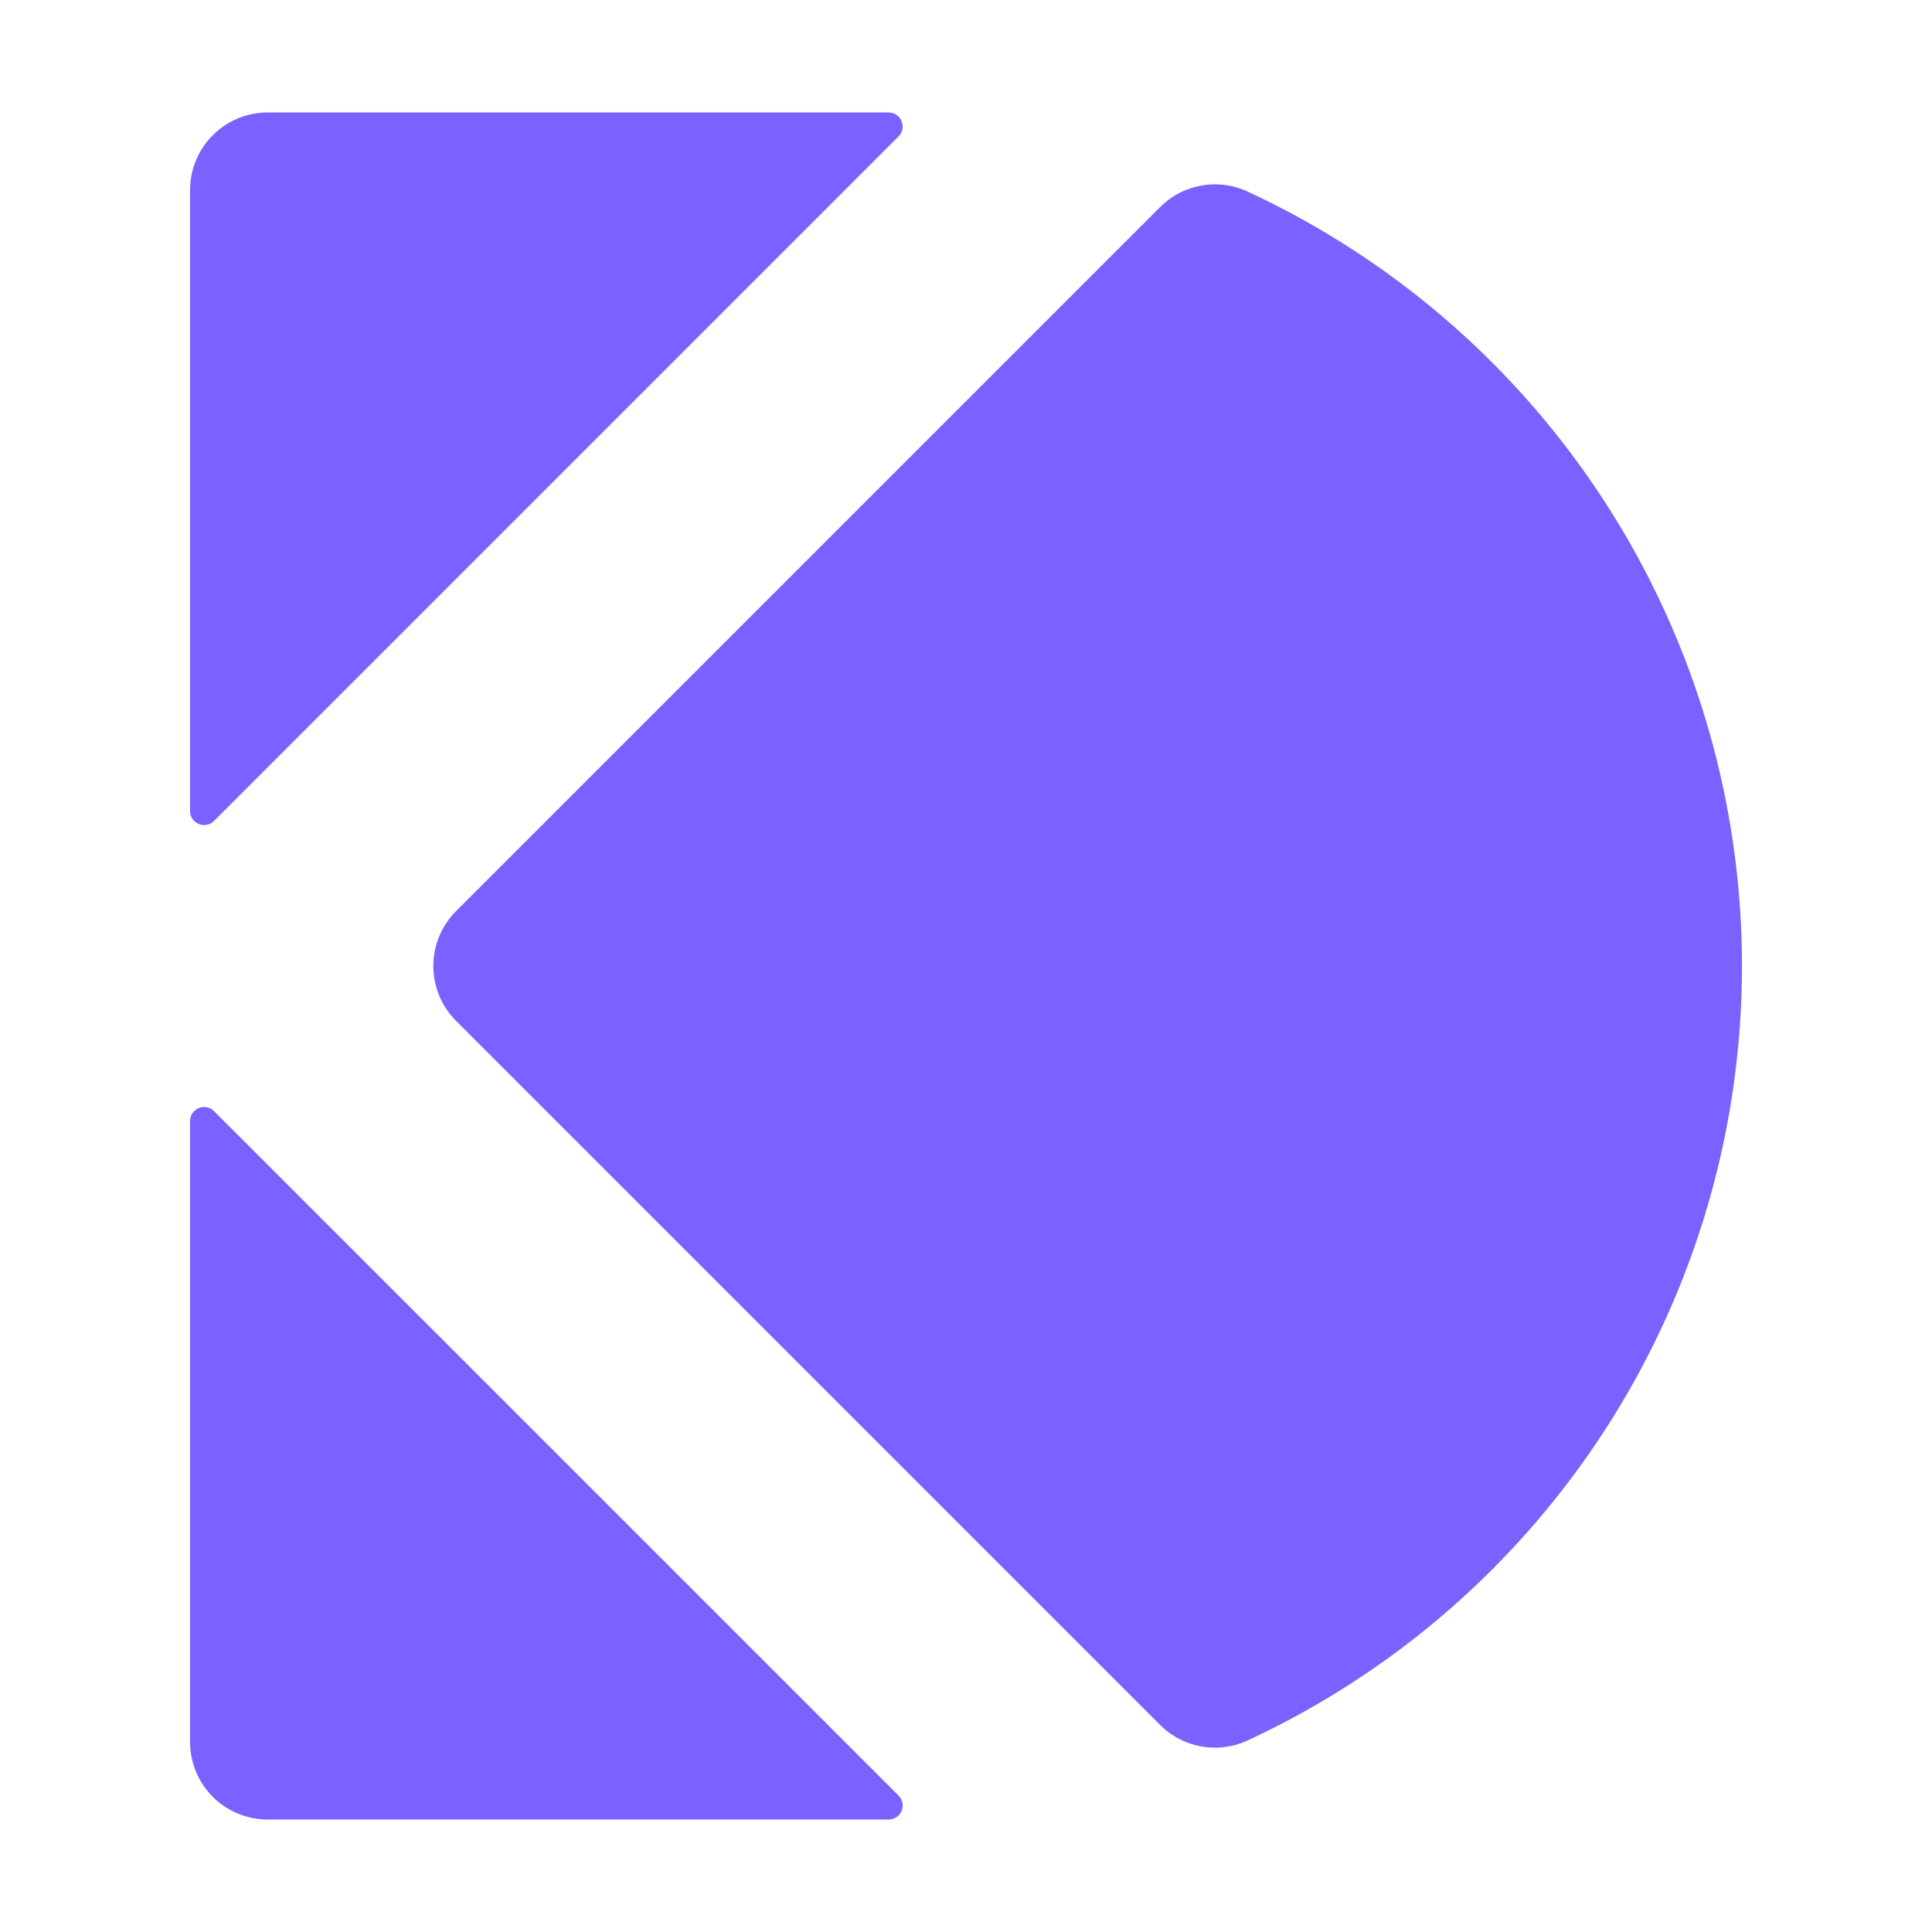
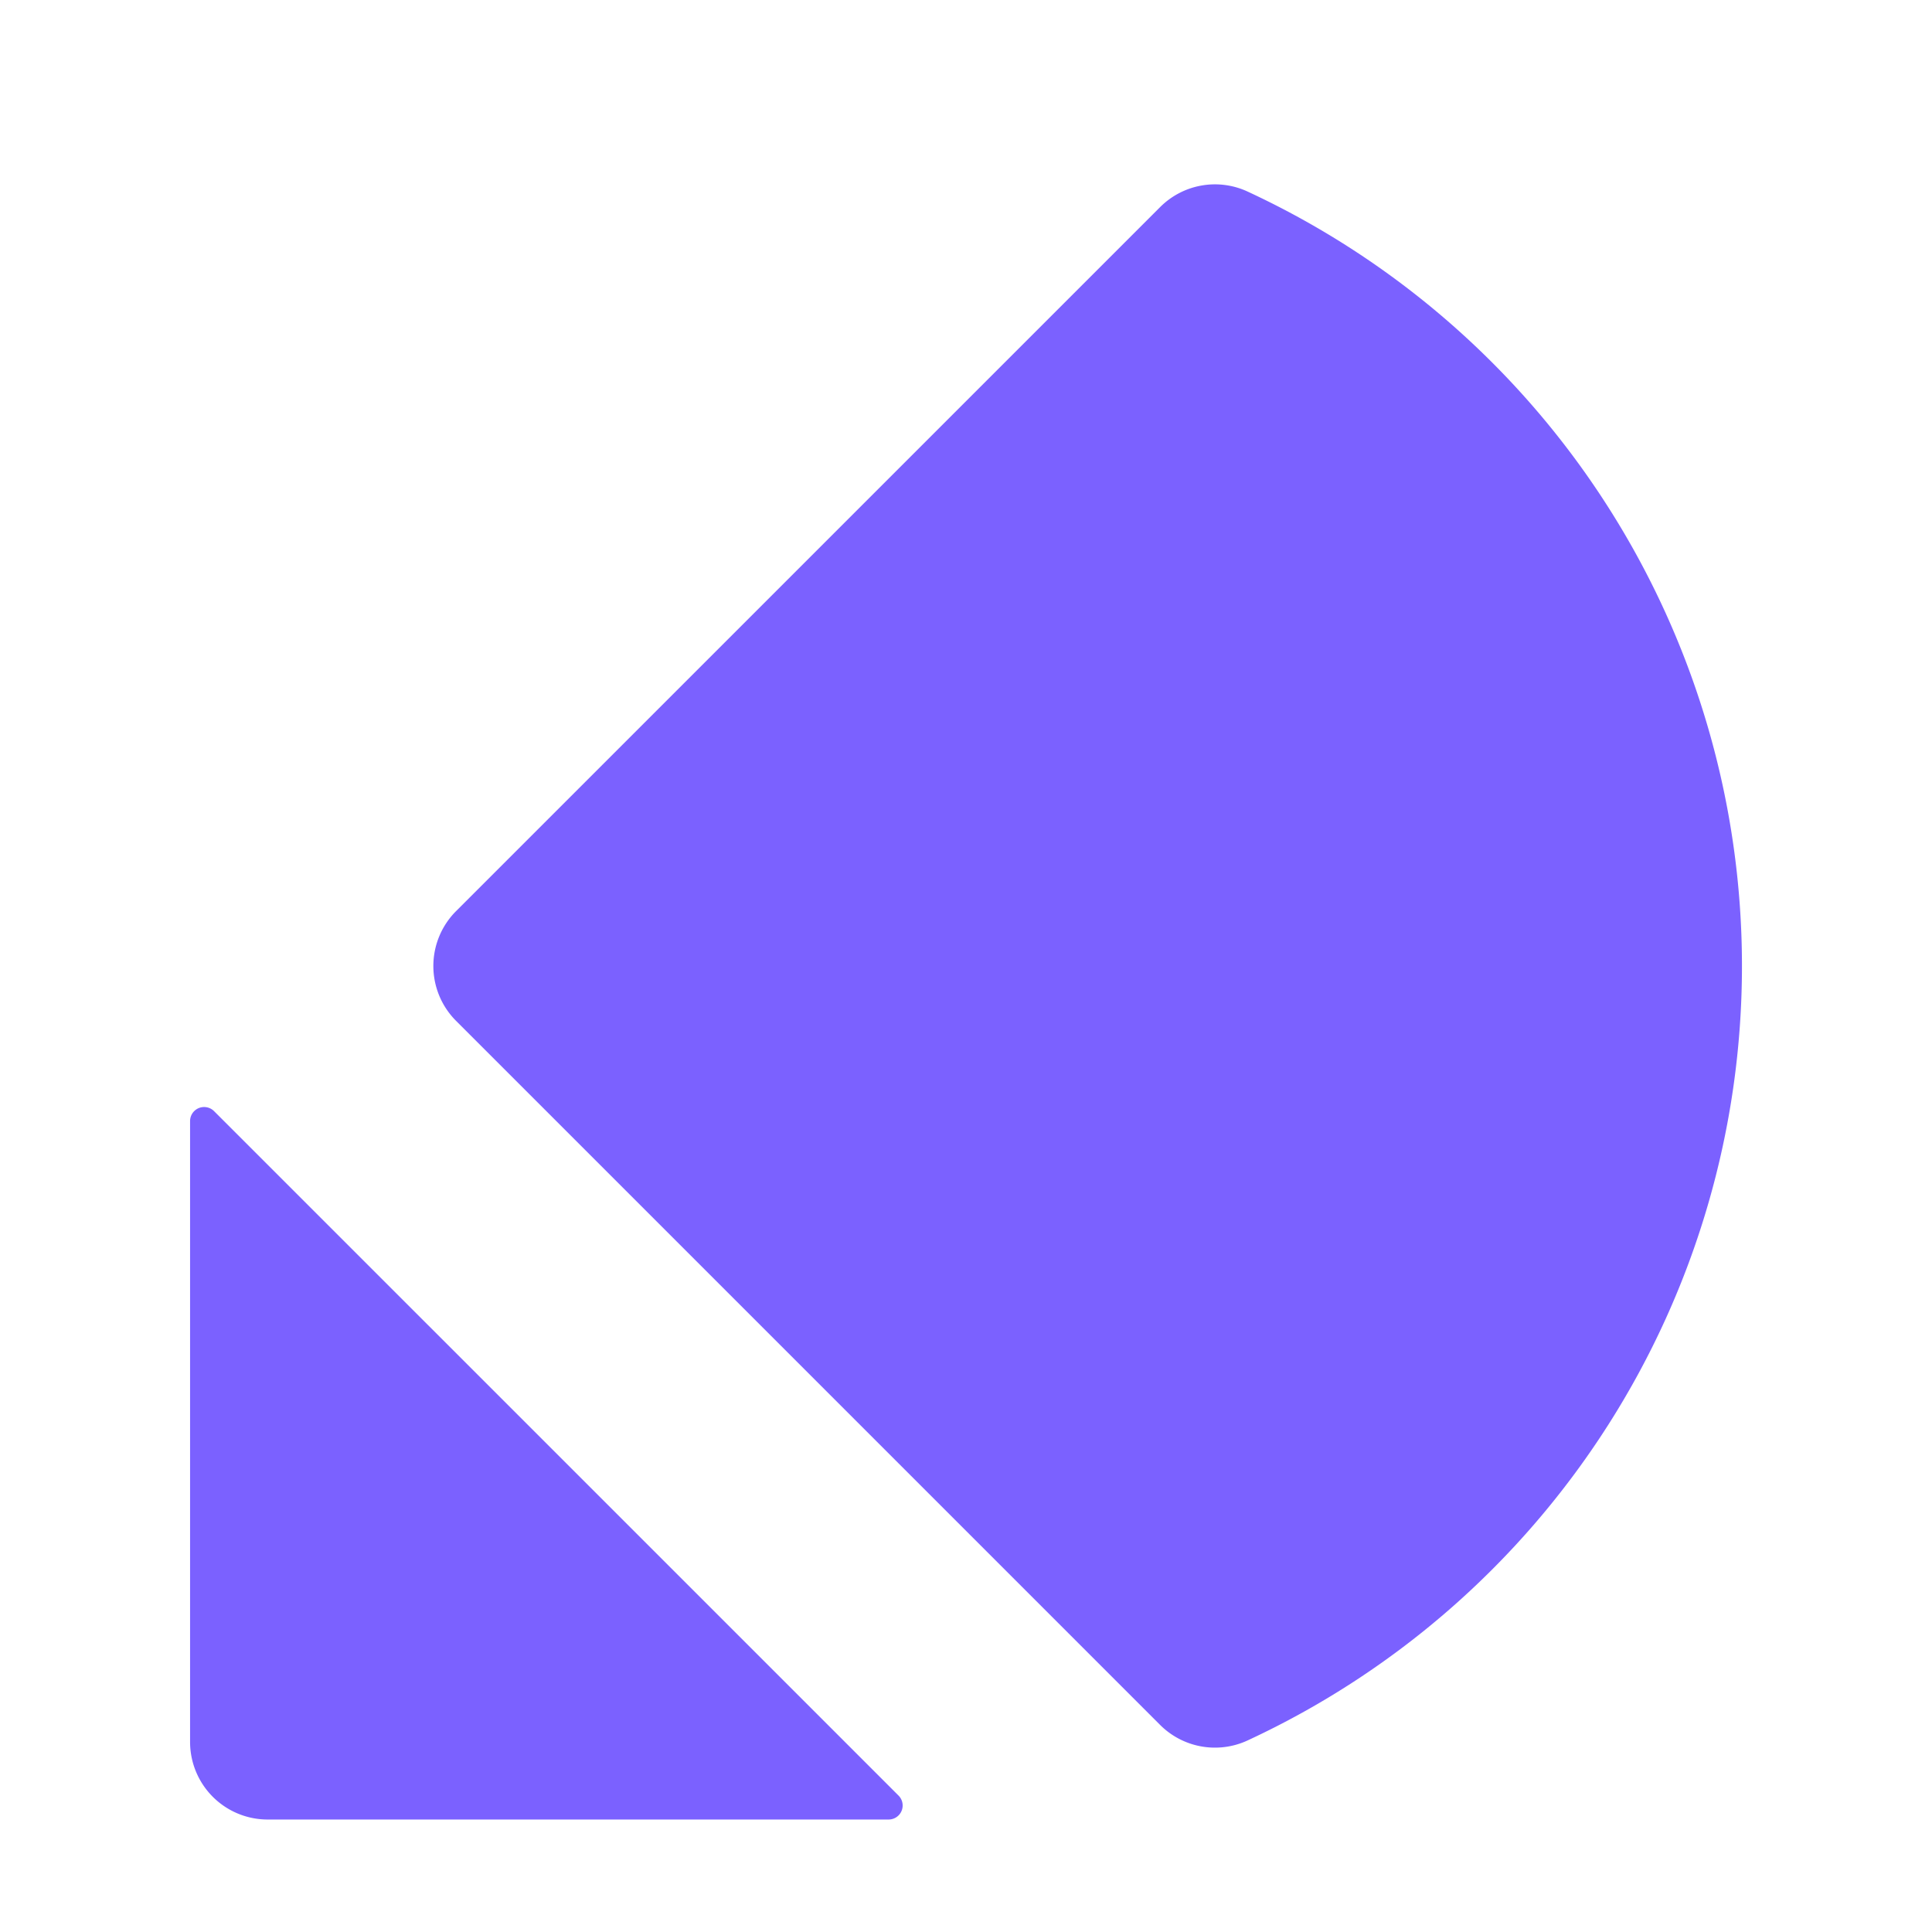
<svg xmlns="http://www.w3.org/2000/svg" width="128" height="128" viewBox="0 0 128 128">
  <g id="组_15149" data-name="组 15149" transform="translate(497 9733)">
    <g id="组_15148" data-name="组 15148">
      <rect id="矩形_9209" data-name="矩形 9209" width="128" height="128" transform="translate(-497 -9733)" fill="none" />
      <g id="组_12670" data-name="组 12670" transform="translate(-484.407 -9725.548)">
-         <path id="路径_2966" data-name="路径 2966" d="M189.4,41.356a.929.929,0,0,0-.648-1.588H147.606a5.14,5.14,0,0,0-5.14,5.14V86.046a.93.93,0,0,0,1.588.658Z" transform="translate(-142.466 -39.768)" fill="#7b61ff" />
        <path id="路径_2967" data-name="路径 2967" d="M142.466,80.155v41.138a5.14,5.14,0,0,0,5.14,5.14h41.148a.929.929,0,0,0,.648-1.588L144.054,79.5A.931.931,0,0,0,142.466,80.155Z" transform="translate(-142.466 -13.337)" fill="#7b61ff" />
        <path id="路径_2968" data-name="路径 2968" d="M200.265,44.13,153.623,90.77a5.143,5.143,0,0,0,0,7.271l46.641,46.642a5.14,5.14,0,0,0,5.795,1.034,56.548,56.548,0,0,0,32.757-51.311h0a56.552,56.552,0,0,0-32.757-51.311A5.135,5.135,0,0,0,200.265,44.13Z" transform="translate(-136 -37.858)" fill="#7b61ff" />
      </g>
    </g>
  </g>
</svg>